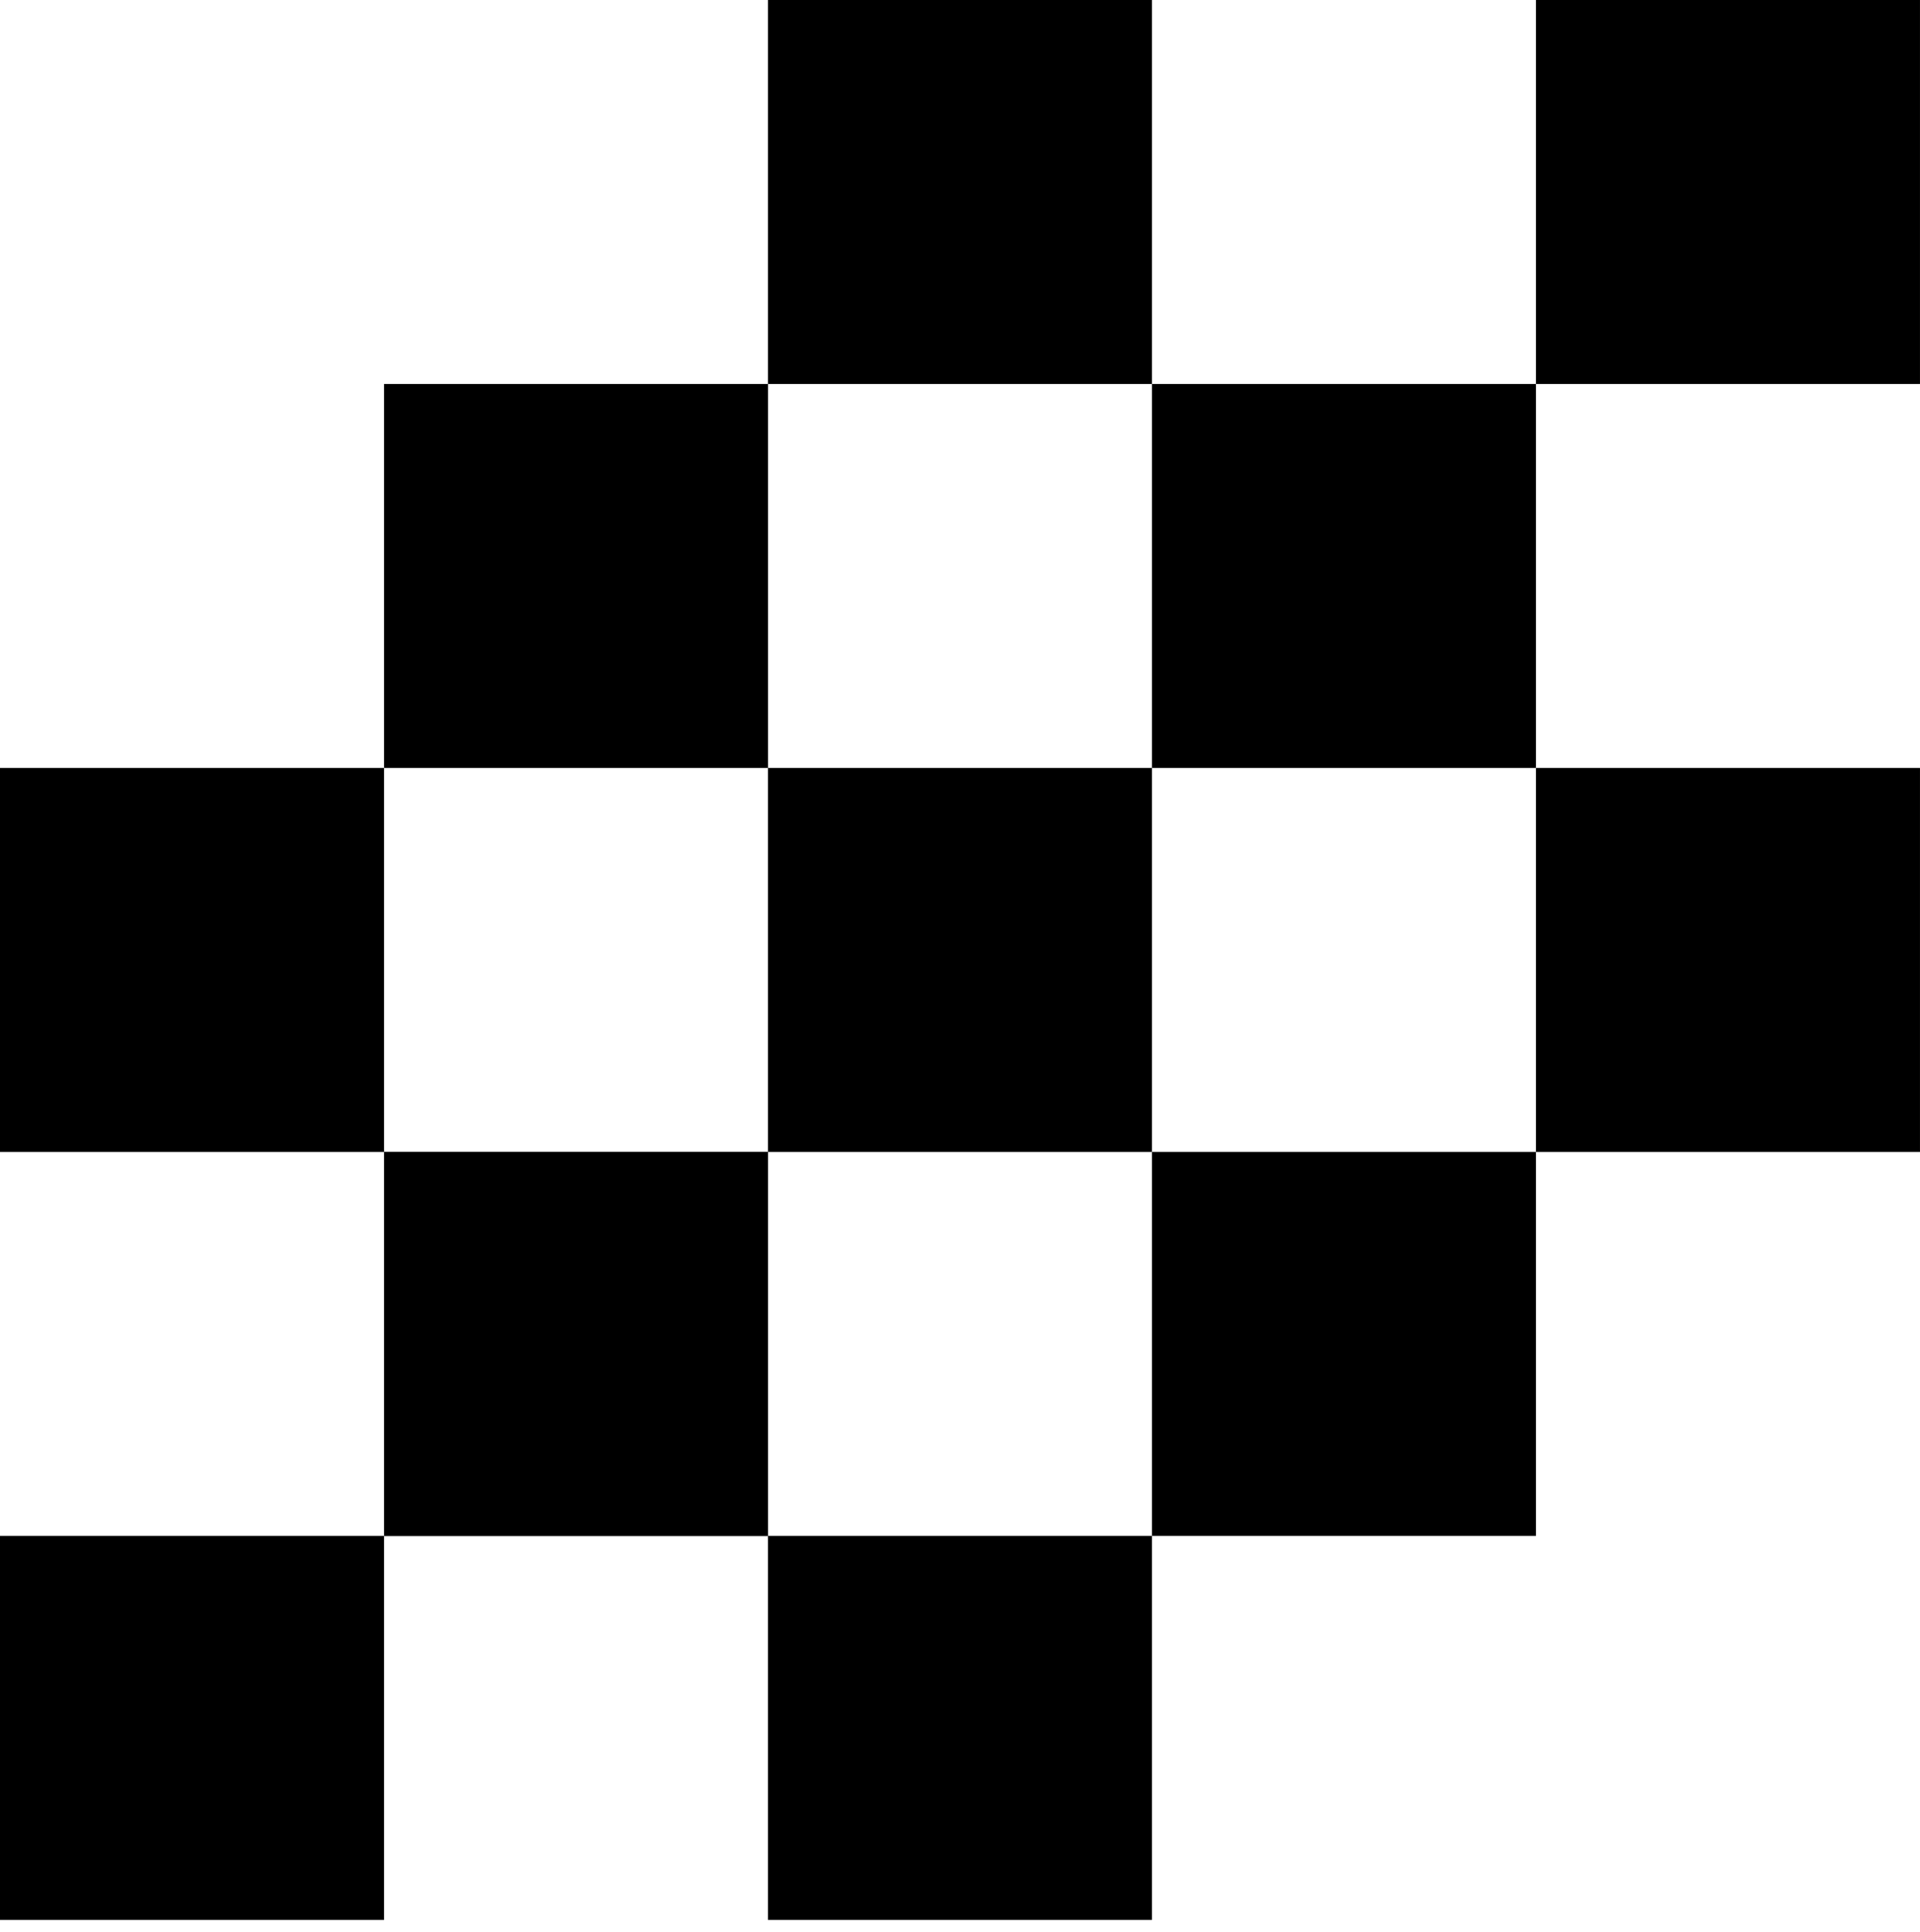
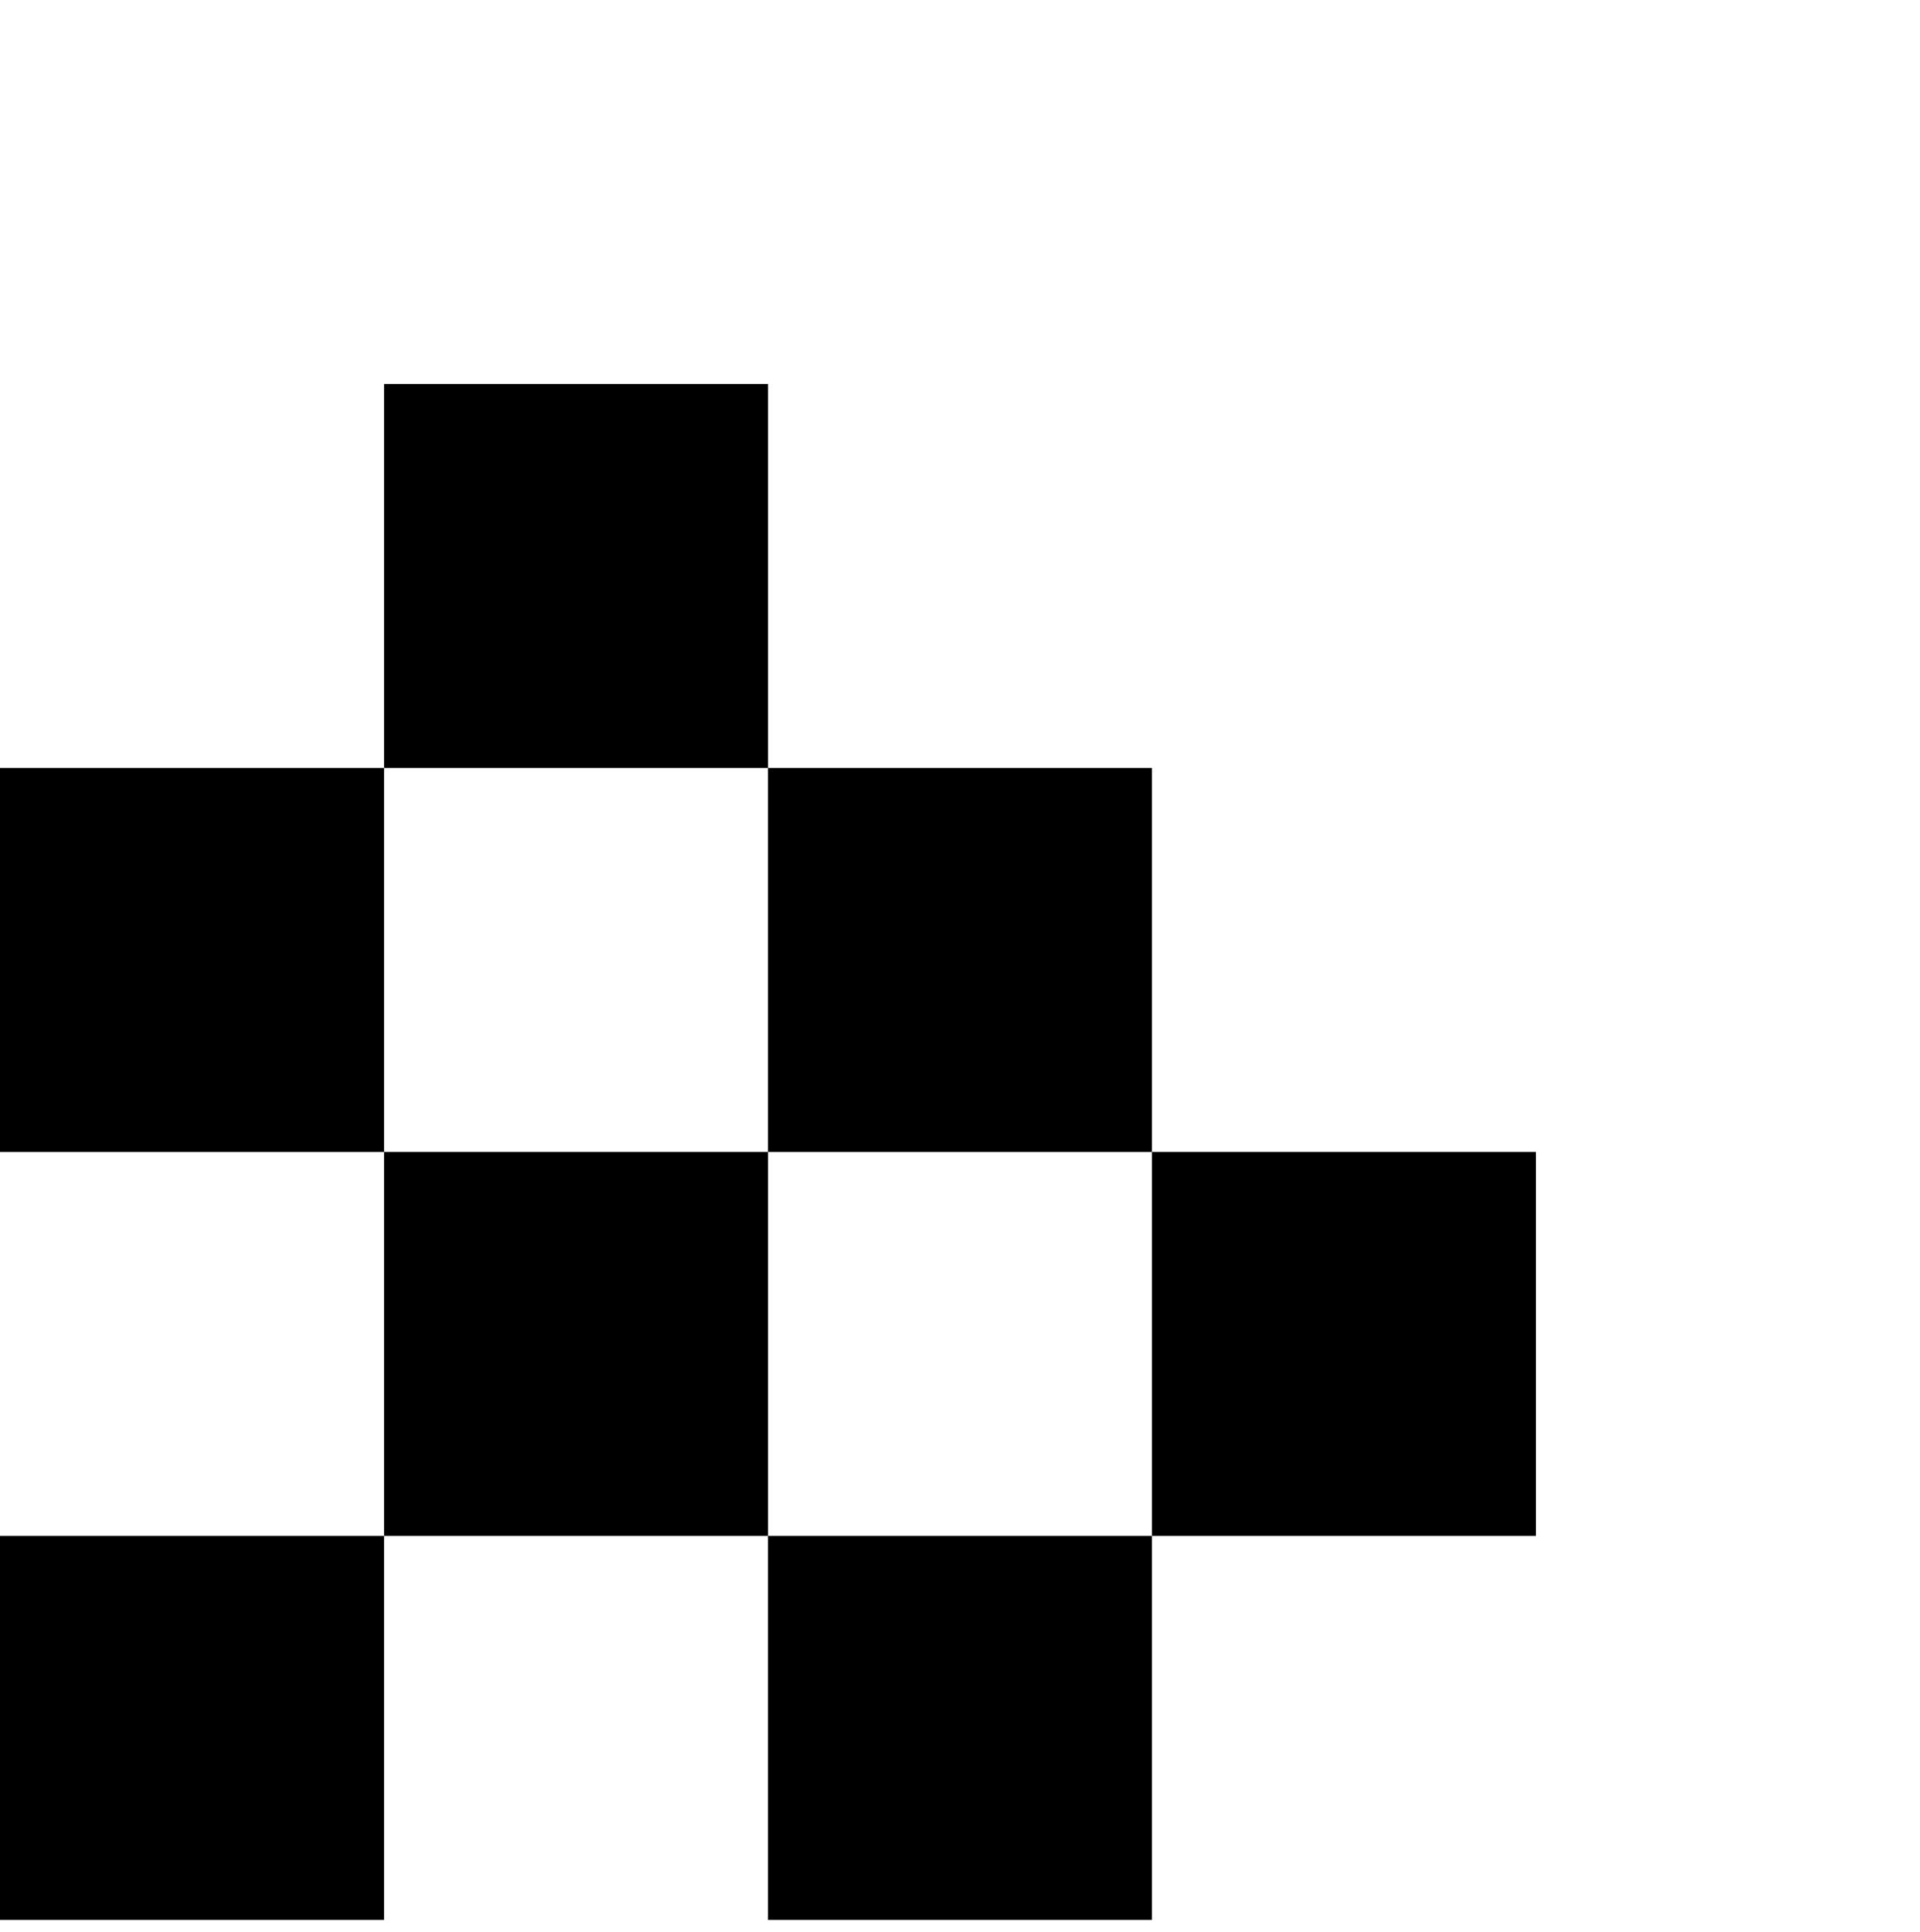
<svg xmlns="http://www.w3.org/2000/svg" width="153" height="154" viewBox="0 0 153 154" fill="none">
-   <path d="M152.998 0H122.398V30.604H152.998V0Z" fill="black" />
-   <path d="M152.998 61.207H122.398V91.813H152.998V61.207Z" fill="black" />
-   <path d="M122.397 30.602H91.797V61.207H122.397V30.602Z" fill="black" />
+   <path d="M122.397 30.602V61.207H122.397V30.602Z" fill="black" />
  <path d="M61.201 30.602H30.602V61.207H61.201V30.602Z" fill="black" />
  <path d="M122.397 91.811H91.797V122.414H122.397V91.811Z" fill="black" />
-   <path d="M61.201 91.811H30.602V122.414H61.201V91.811Z" fill="black" />
-   <path d="M91.795 0H61.195V30.604H91.795V0Z" fill="black" />
  <path d="M91.795 61.207H61.195V91.813H91.795V61.207Z" fill="black" />
  <path d="M30.6 61.207H0V91.813H30.6V61.207Z" fill="black" />
  <path d="M91.795 122.414H61.195V153.018H91.795V122.414Z" fill="black" />
  <path d="M30.6 122.414H0V153.018H30.6V122.414Z" fill="black" />
  <path d="M61.201 91.811H30.602V122.414H61.201V91.811Z" fill="black" />
</svg>